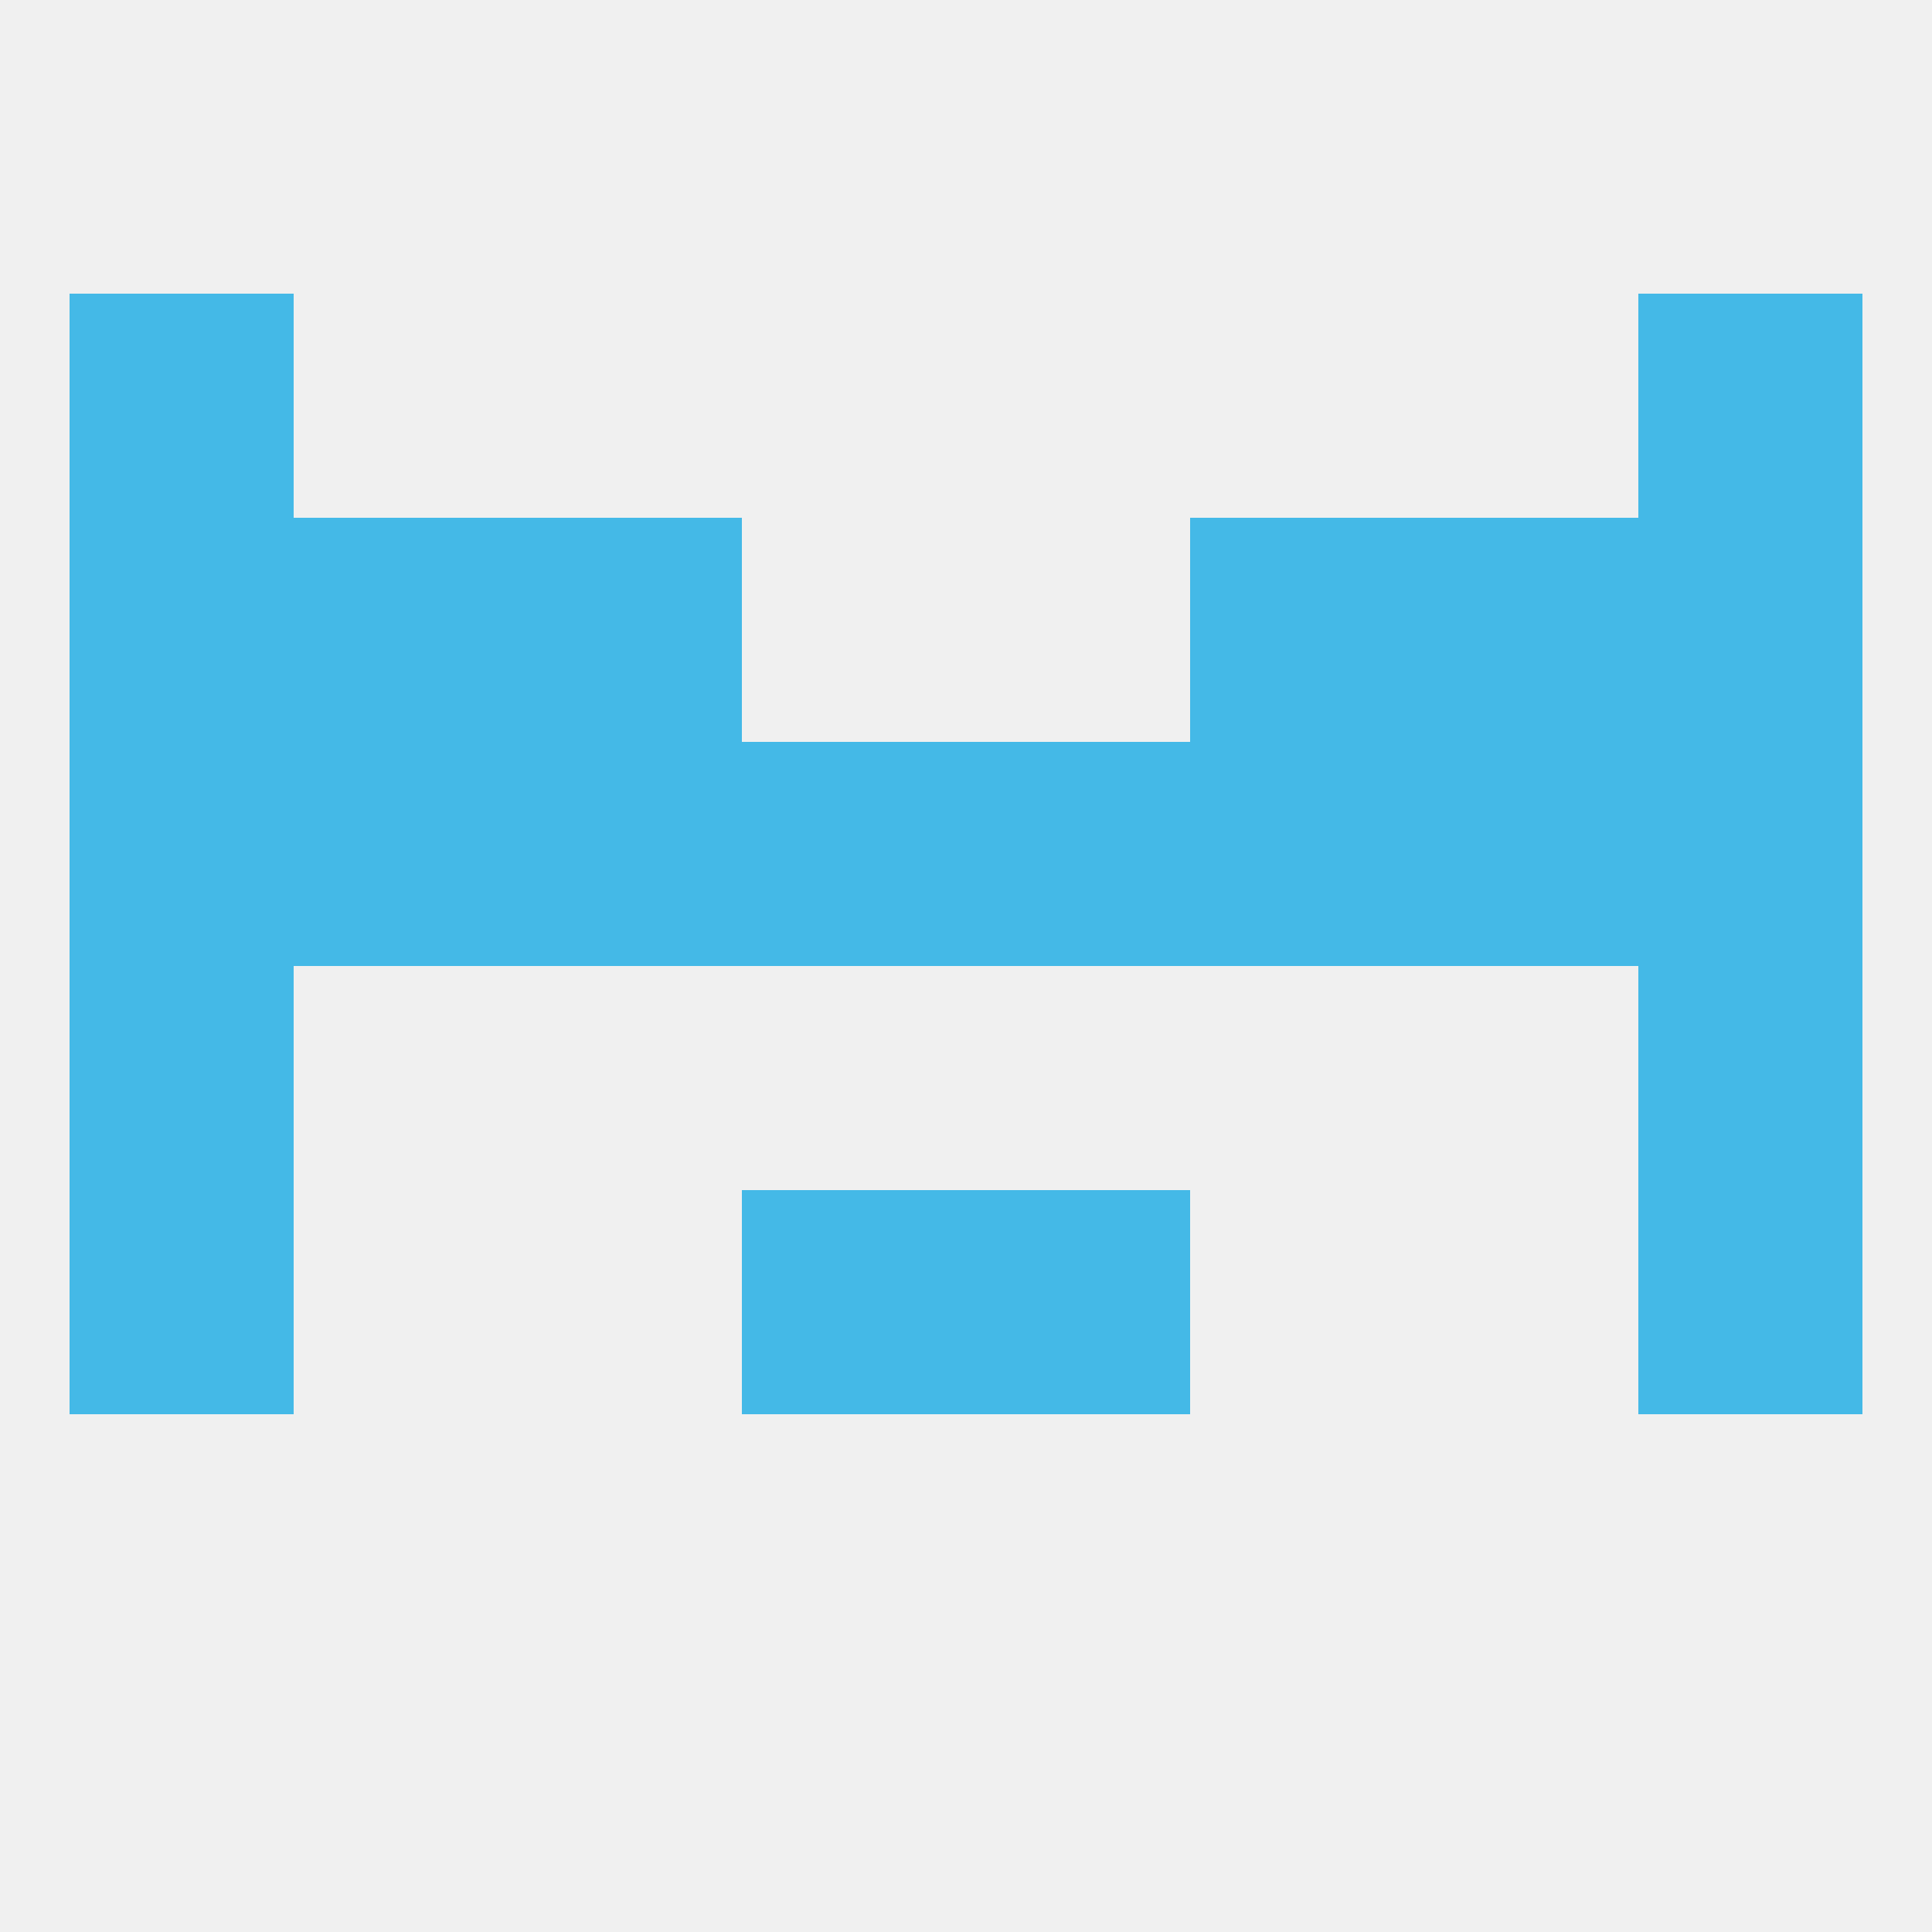
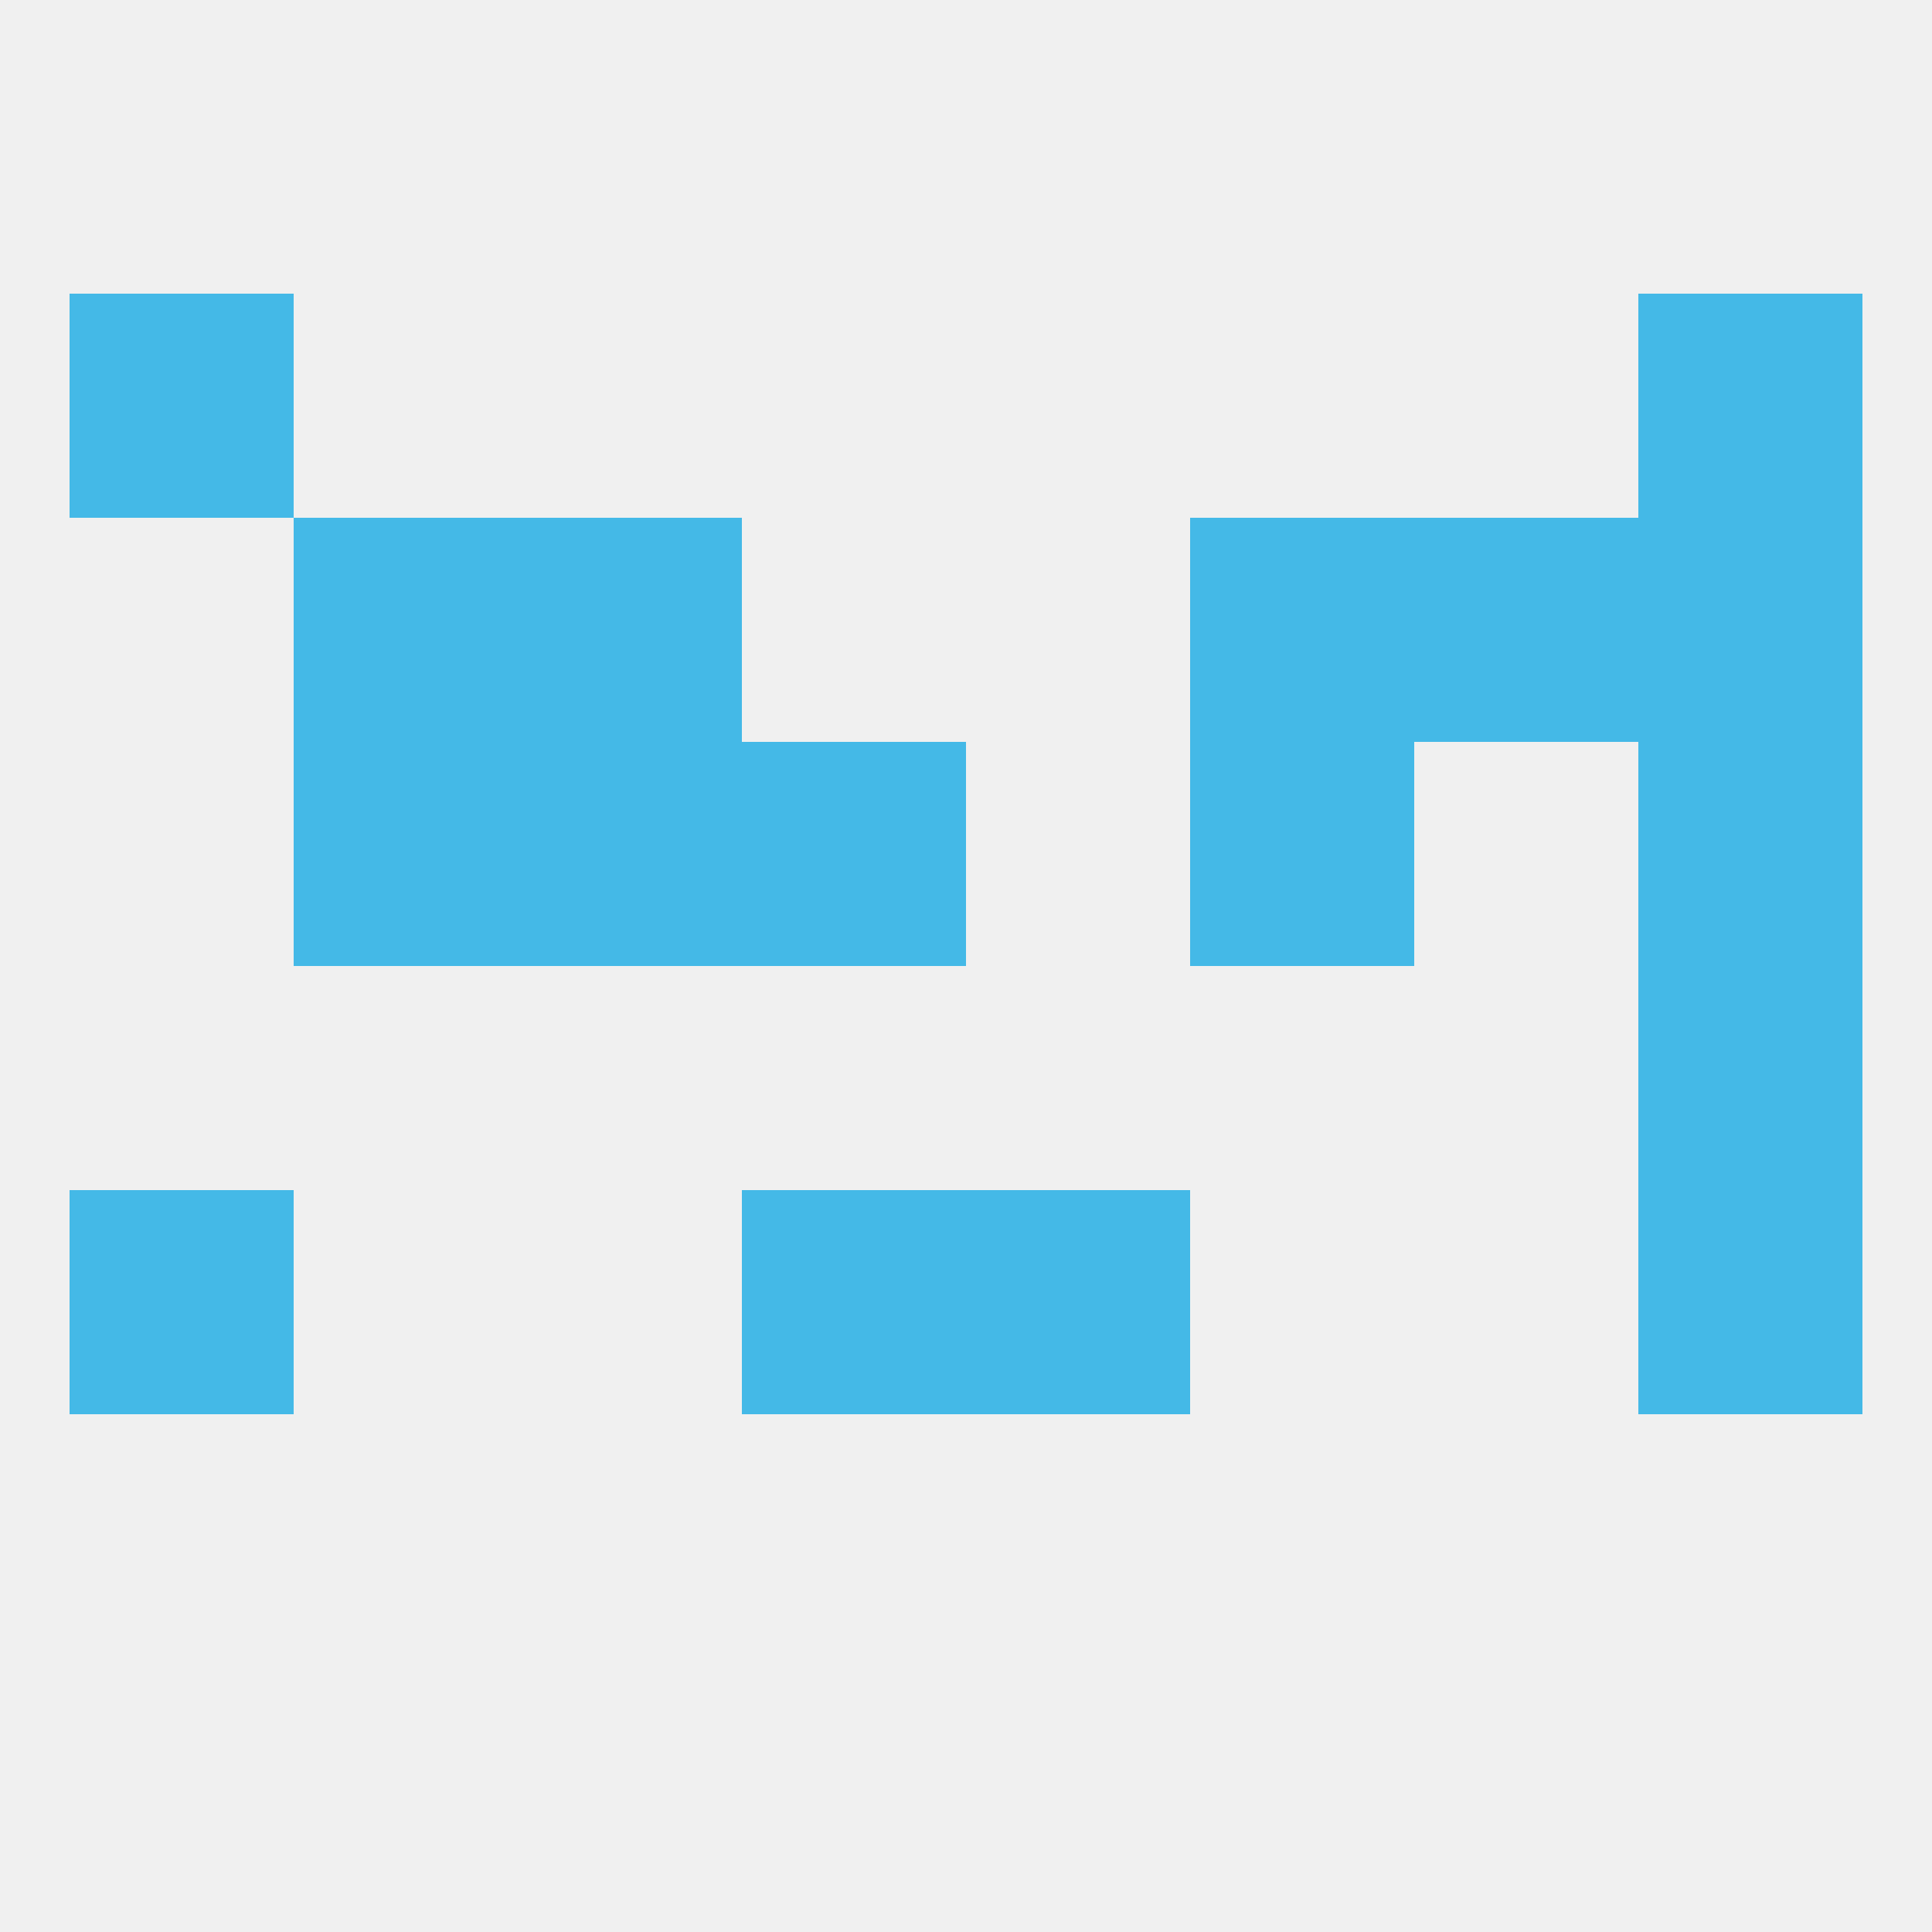
<svg xmlns="http://www.w3.org/2000/svg" version="1.1" baseprofile="full" width="250" height="250" viewBox="0 0 250 250">
  <rect width="100%" height="100%" fill="rgba(240,240,240,255)" />
  <rect x="9" y="154" width="29" height="29" fill="rgba(68,185,231,255)" />
  <rect x="212" y="154" width="29" height="29" fill="rgba(68,185,231,255)" />
  <rect x="96" y="154" width="29" height="29" fill="rgba(68,185,231,255)" />
  <rect x="125" y="154" width="29" height="29" fill="rgba(68,185,231,255)" />
  <rect x="9" y="38" width="29" height="29" fill="rgba(68,185,231,255)" />
  <rect x="212" y="38" width="29" height="29" fill="rgba(68,185,231,255)" />
-   <rect x="9" y="125" width="29" height="29" fill="rgba(68,185,231,255)" />
  <rect x="212" y="125" width="29" height="29" fill="rgba(68,185,231,255)" />
  <rect x="212" y="96" width="29" height="29" fill="rgba(68,185,231,255)" />
  <rect x="38" y="96" width="29" height="29" fill="rgba(68,185,231,255)" />
-   <rect x="183" y="96" width="29" height="29" fill="rgba(68,185,231,255)" />
  <rect x="96" y="96" width="29" height="29" fill="rgba(68,185,231,255)" />
-   <rect x="125" y="96" width="29" height="29" fill="rgba(68,185,231,255)" />
  <rect x="67" y="96" width="29" height="29" fill="rgba(68,185,231,255)" />
  <rect x="154" y="96" width="29" height="29" fill="rgba(68,185,231,255)" />
-   <rect x="9" y="96" width="29" height="29" fill="rgba(68,185,231,255)" />
  <rect x="212" y="67" width="29" height="29" fill="rgba(68,185,231,255)" />
  <rect x="67" y="67" width="29" height="29" fill="rgba(68,185,231,255)" />
  <rect x="154" y="67" width="29" height="29" fill="rgba(68,185,231,255)" />
  <rect x="38" y="67" width="29" height="29" fill="rgba(68,185,231,255)" />
  <rect x="183" y="67" width="29" height="29" fill="rgba(68,185,231,255)" />
-   <rect x="9" y="67" width="29" height="29" fill="rgba(68,185,231,255)" />
</svg>